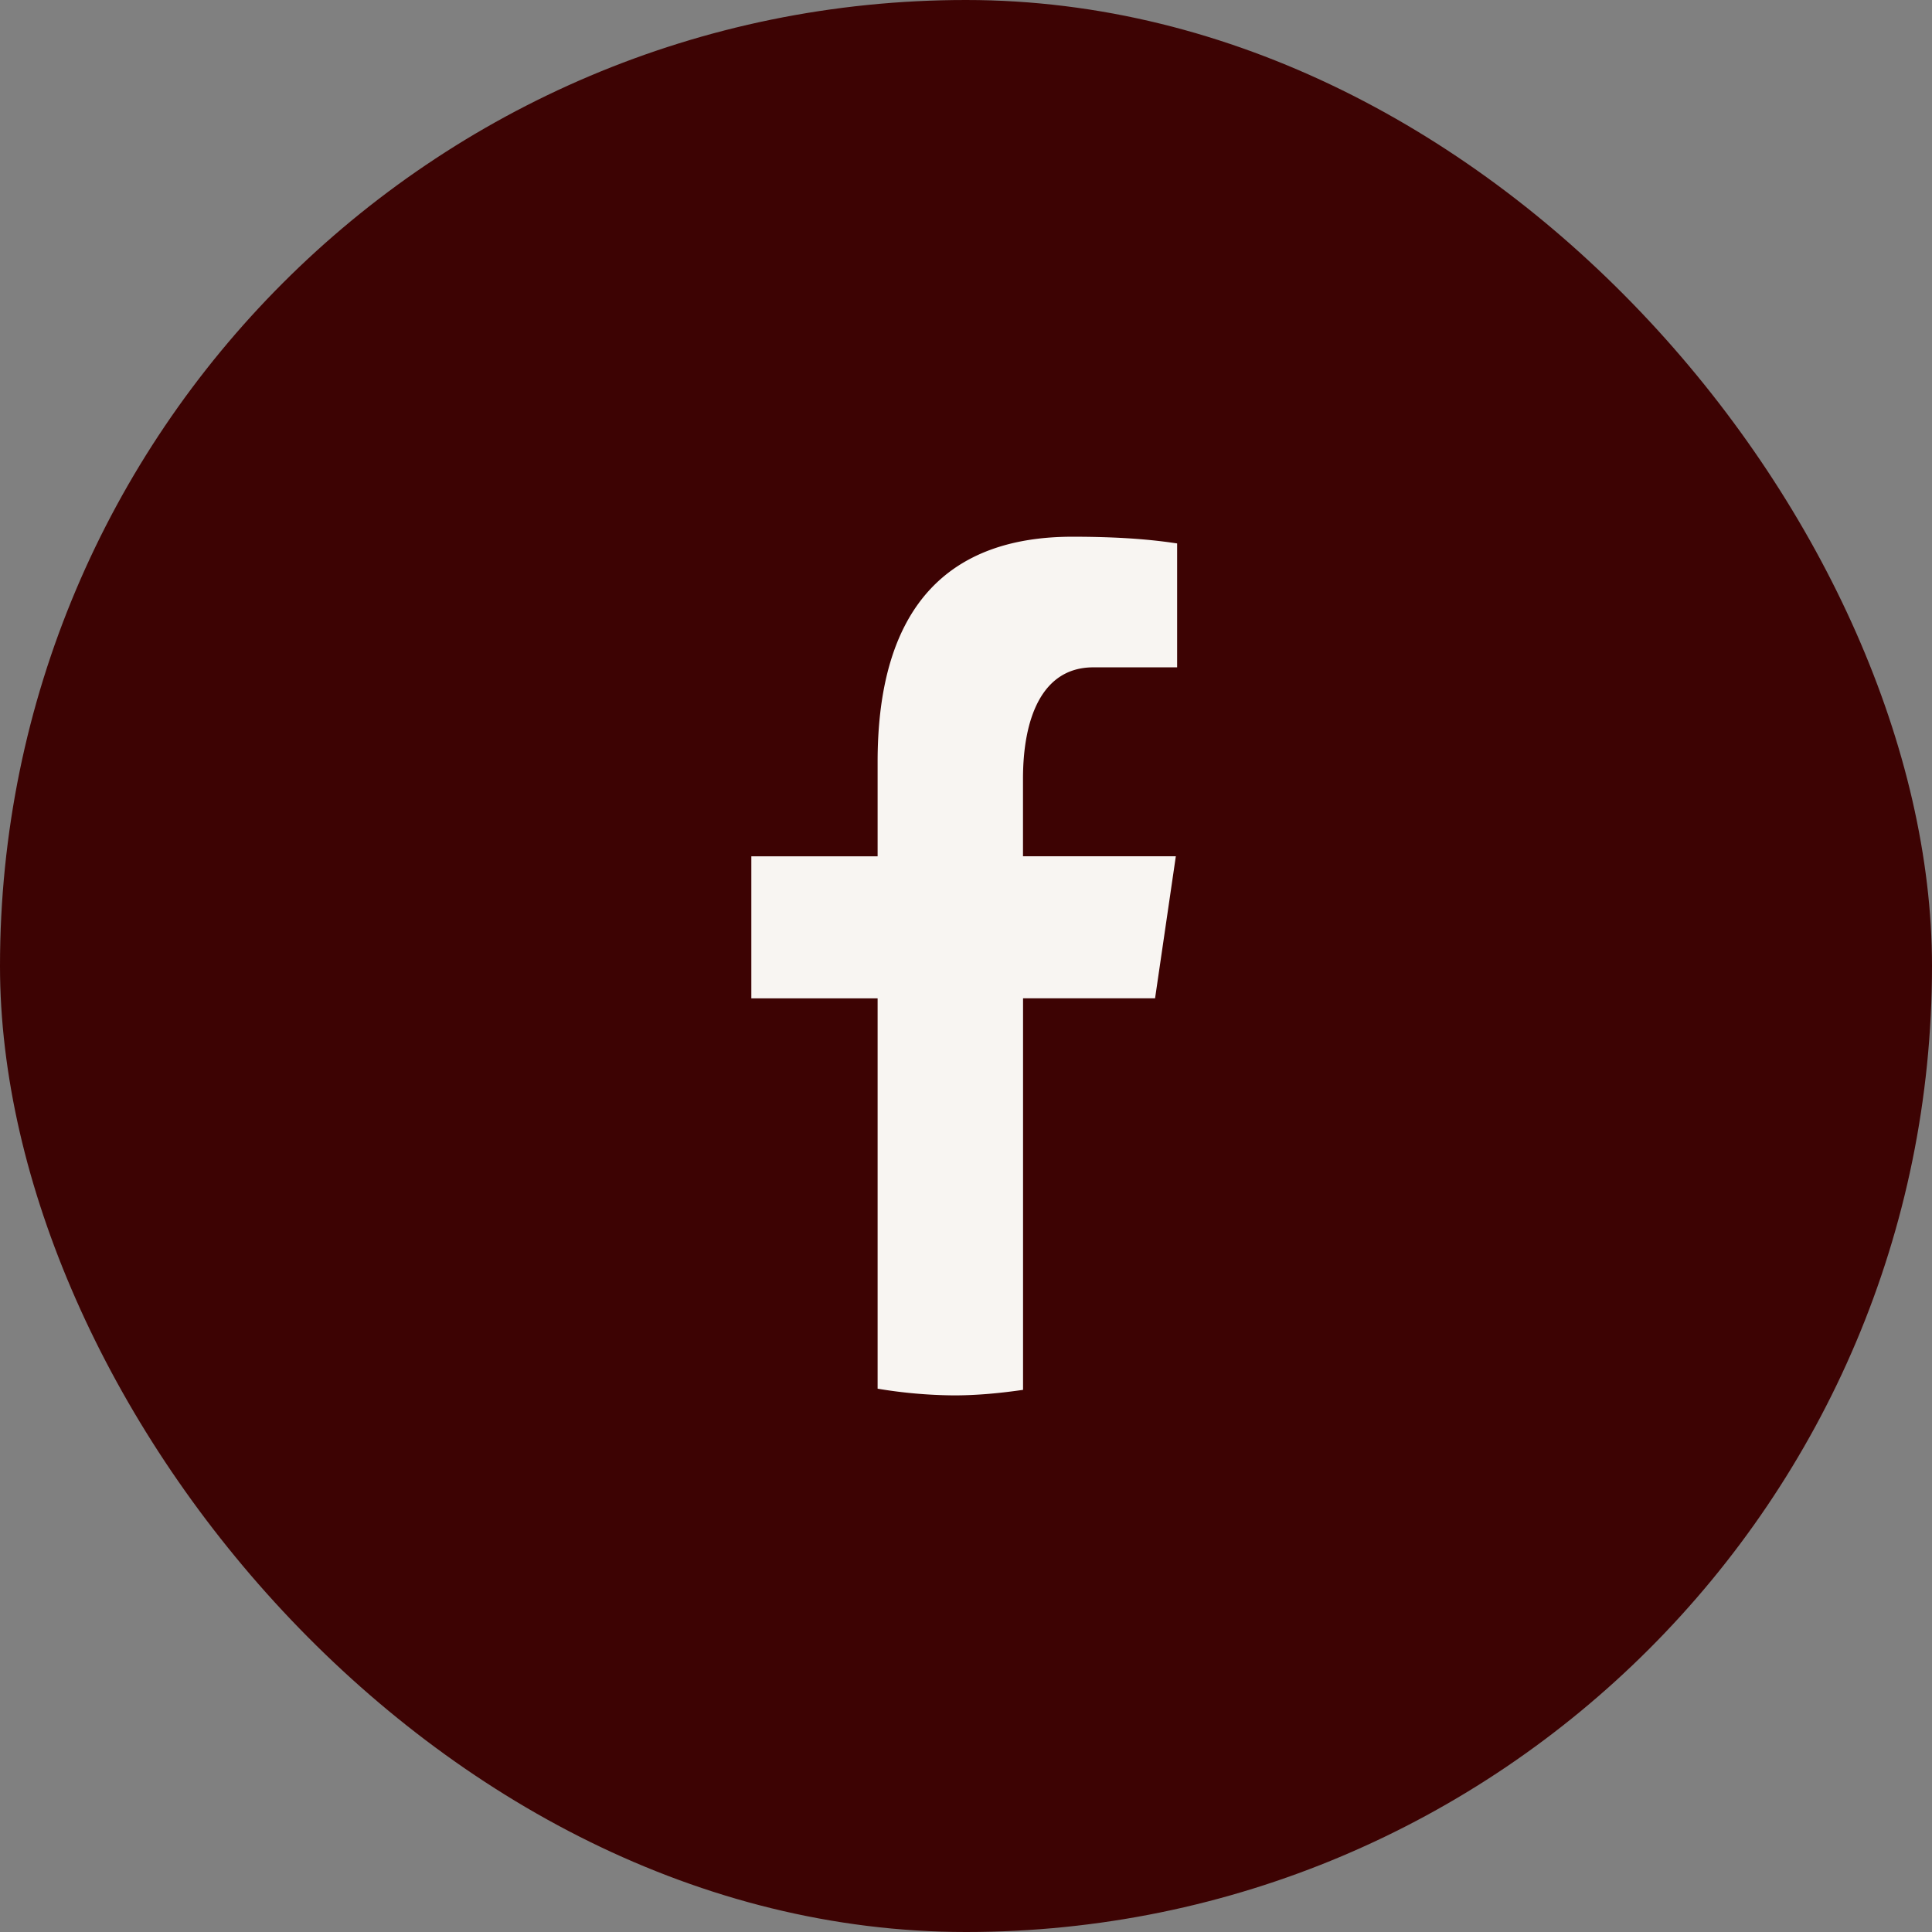
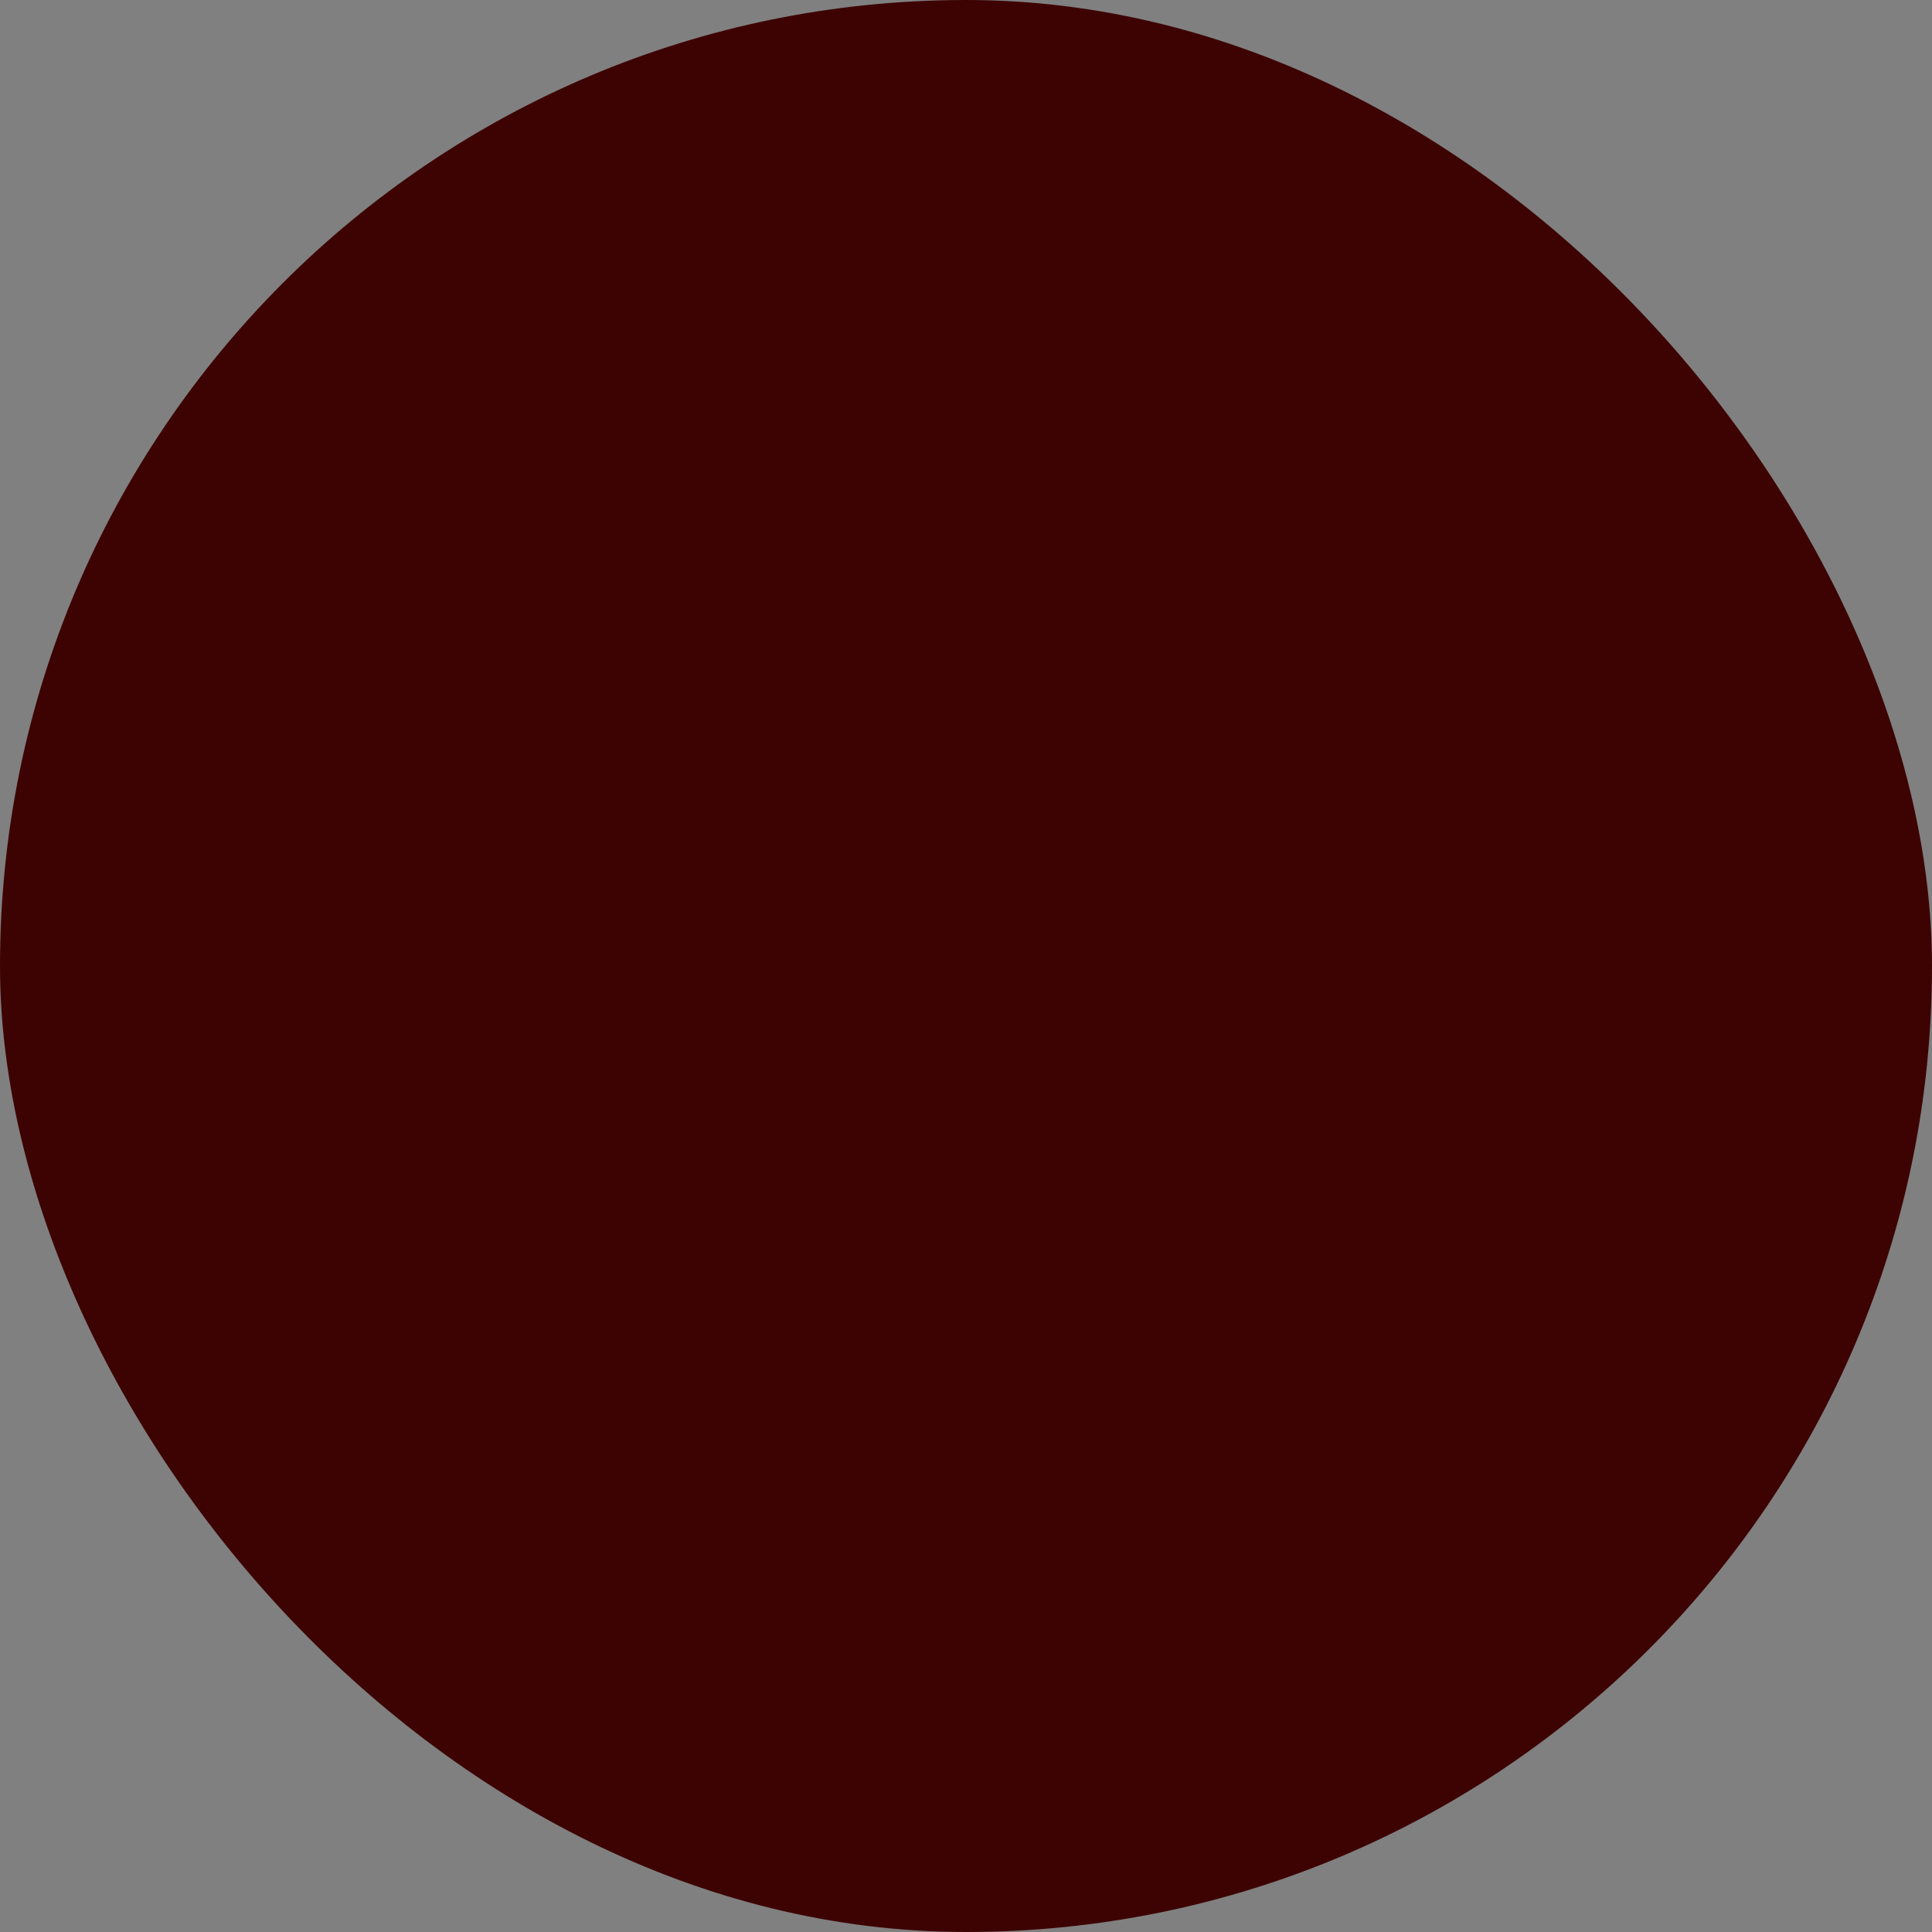
<svg xmlns="http://www.w3.org/2000/svg" width="36" height="36" fill="none">
  <rect width="100%" height="100%" fill="#808080" stroke="none" />
  <rect width="36" height="36" rx="18" fill="#3D0303" />
  <g clip-path="url(#clip0_10704_2934)">
-     <path d="M19.063 18.602h2.46l.387-2.647h-2.848V14.51c0-1.1.34-2.075 1.31-2.075h1.562v-2.309c-.274-.04-.854-.125-1.95-.125-2.29 0-3.631 1.28-3.631 4.195v1.76H14v2.647h2.353v7.273a9.01 9.01 0 0 0 1.422.125c.438 0 .866-.042 1.288-.103v-7.295z" fill="#F8F5F2" />
-   </g>
+     </g>
  <defs>
    <clipPath id="clip0_10704_2934">
      <path fill="#fff" transform="translate(10 10)" d="M0 0H16V16H0z" />
    </clipPath>
  </defs>
</svg>